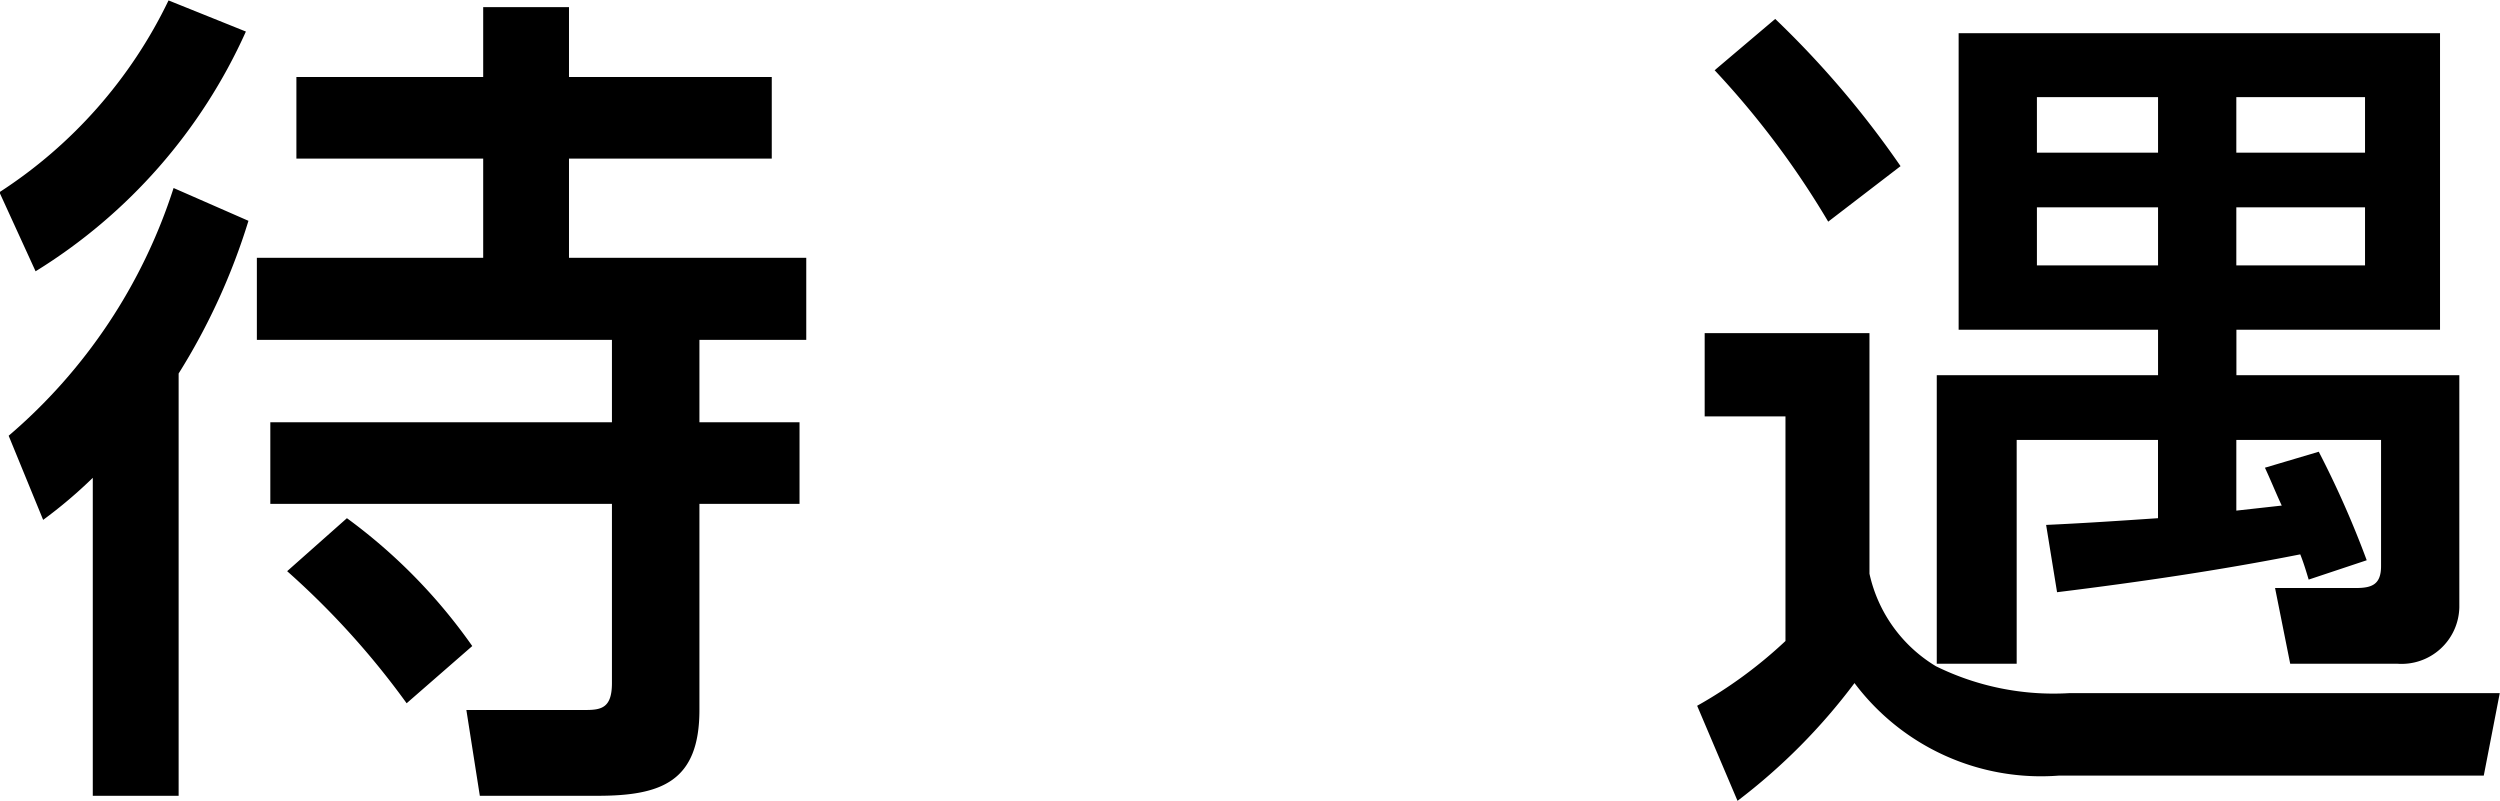
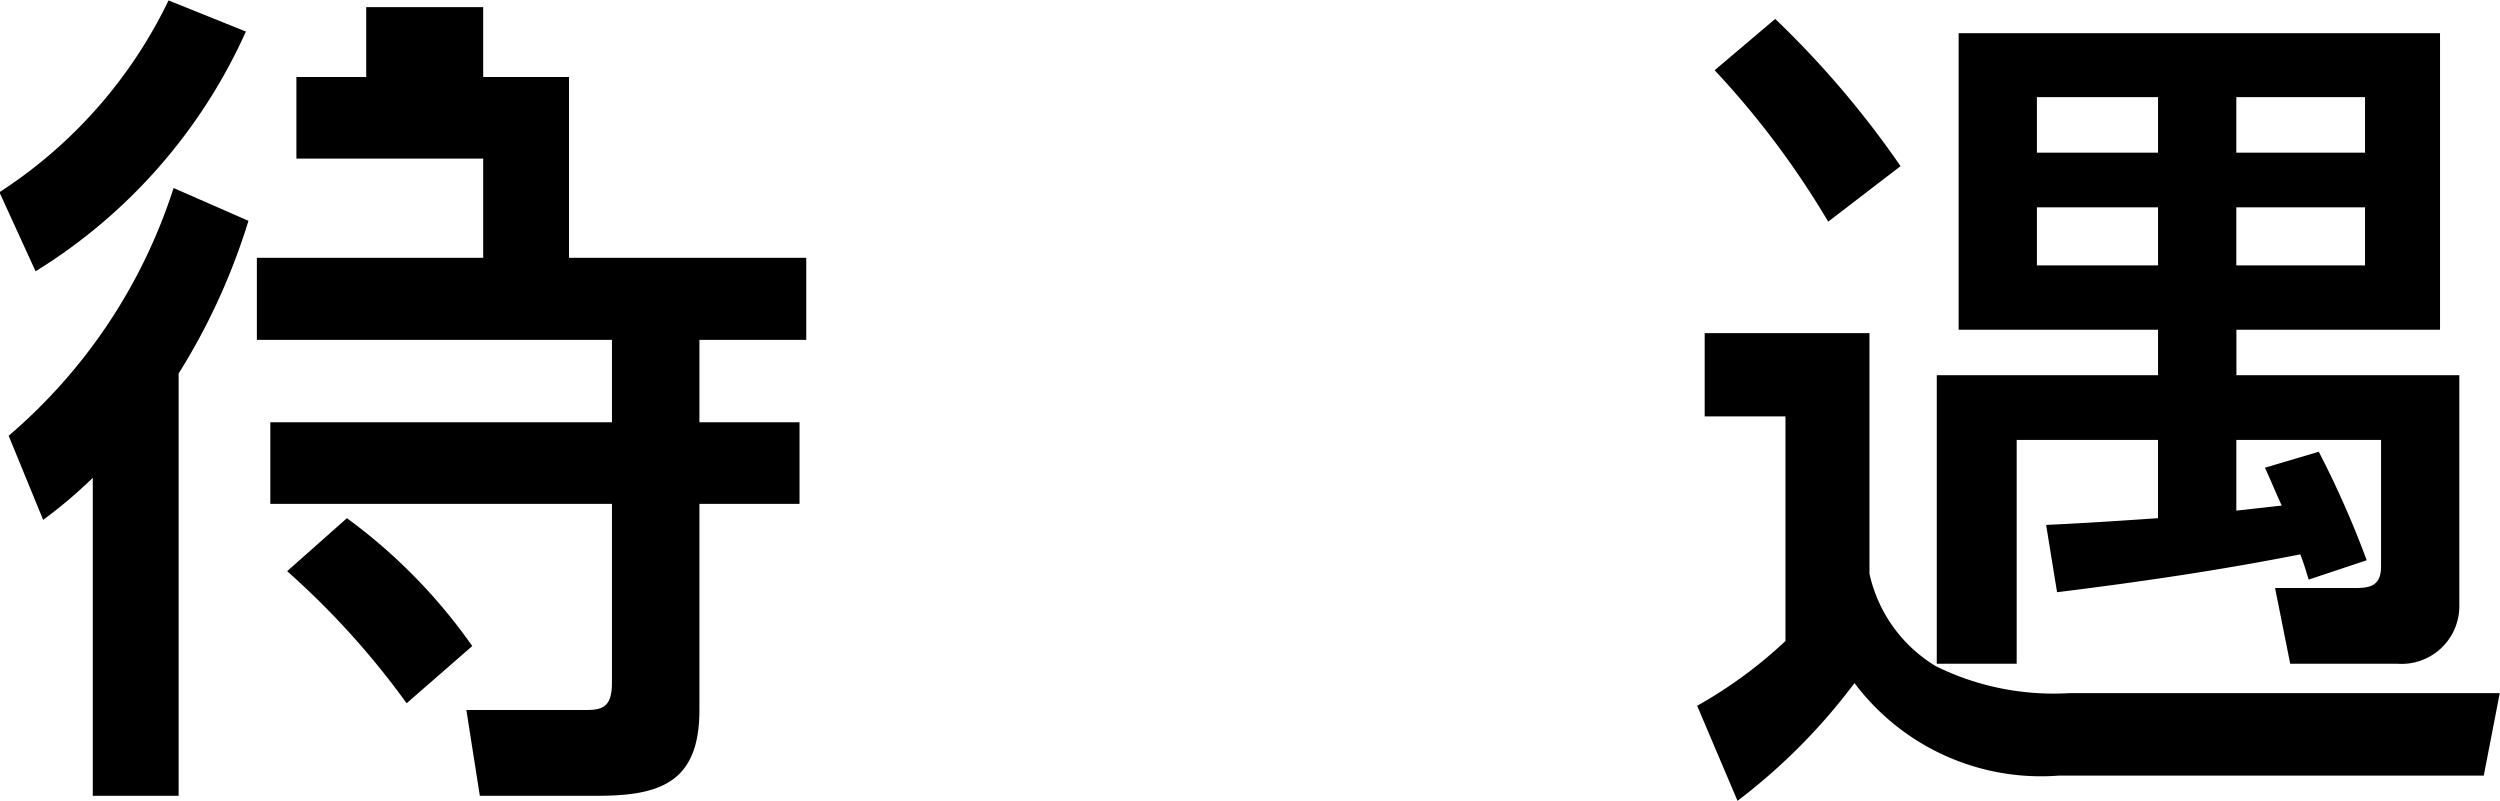
<svg xmlns="http://www.w3.org/2000/svg" width="59.438" height="19.04" viewBox="0 0 59.438 19.04">
  <defs>
    <style>
      .cls-1 {
        fill-rule: evenodd;
      }
    </style>
  </defs>
-   <path id="_02-application--txt02" data-name="02-application--txt02" class="cls-1" d="M263.507,1644.35a11.216,11.216,0,0,1-4.021,4.56l0.86,1.88a12.9,12.9,0,0,0,5-5.7Zm7.481,0.16v1.66h-4.441v1.94h4.441v2.36h-5.381v1.95h8.442v1.96h-8.122v1.94h8.122v4.26c0,0.58-.24.64-0.62,0.64h-2.841l0.32,2.04h2.8c1.52,0,2.421-.34,2.421-2.04v-4.9h2.38v-1.94h-2.38v-1.96h2.54v-1.95h-5.641v-2.36h4.821v-1.94h-4.821v-1.66h-2.041Zm-7.241,8.71a15.272,15.272,0,0,0,1.66-3.63l-1.78-.78a12.941,12.941,0,0,1-3.921,5.89l0.82,2a11.146,11.146,0,0,0,1.18-1v7.56h2.041v-10.04Zm5.421,7.84,1.56-1.36a13.036,13.036,0,0,0-2.98-3.04l-1.421,1.26A19.247,19.247,0,0,1,269.168,1661.06Zm32.538-16.27-1.44,1.22a20.646,20.646,0,0,1,2.7,3.6l1.72-1.32A22.557,22.557,0,0,0,301.706,1644.79Zm12.483,12.73c0.08,0.2.14,0.4,0.2,0.6l1.38-.46a22.939,22.939,0,0,0-1.14-2.58l-1.28.38c0.14,0.3.26,0.6,0.4,0.9l-1.08.12v-1.68h3.441v3c0,0.44-.221.52-0.6,0.52h-1.92l0.36,1.8h2.541a1.374,1.374,0,0,0,1.48-1.34v-5.52h-5.3v-1.08h4.841v-7.05H306.067v7.05h4.741v1.08h-5.261v6.86h1.9v-5.32h3.36v1.86c-0.88.06-1.78,0.12-2.66,0.16l0.26,1.6C310.348,1658.18,312.269,1657.9,314.189,1657.52Zm-3.381-10.87v1.32h-2.88v-1.32h2.88Zm4.921,0v1.32h-3.06v-1.32h3.06Zm-4.921,2.62v1.38h-2.88v-1.38h2.88Zm4.921,0v1.38h-3.06v-1.38h3.06Zm-15.7,2.99v1.98h1.921v5.34a10.748,10.748,0,0,1-2.1,1.54l0.96,2.26a14.16,14.16,0,0,0,2.781-2.8,5.543,5.543,0,0,0,4.861,2.2h10.1l0.38-1.96H308.688a6.328,6.328,0,0,1-3.161-.64,3.426,3.426,0,0,1-1.58-2.2v-5.72h-3.921Z" transform="translate(-259.5 -1644.34)" />
+   <path id="_02-application--txt02" data-name="02-application--txt02" class="cls-1" d="M263.507,1644.35a11.216,11.216,0,0,1-4.021,4.56l0.86,1.88a12.9,12.9,0,0,0,5-5.7Zm7.481,0.16v1.66h-4.441v1.94h4.441v2.36h-5.381v1.95h8.442v1.96h-8.122v1.94h8.122v4.26c0,0.58-.24.64-0.62,0.64h-2.841l0.32,2.04h2.8c1.52,0,2.421-.34,2.421-2.04v-4.9h2.38v-1.94h-2.38v-1.96h2.54v-1.95h-5.641v-2.36v-1.94h-4.821v-1.66h-2.041Zm-7.241,8.71a15.272,15.272,0,0,0,1.66-3.63l-1.78-.78a12.941,12.941,0,0,1-3.921,5.89l0.82,2a11.146,11.146,0,0,0,1.18-1v7.56h2.041v-10.04Zm5.421,7.84,1.56-1.36a13.036,13.036,0,0,0-2.98-3.04l-1.421,1.26A19.247,19.247,0,0,1,269.168,1661.06Zm32.538-16.27-1.44,1.22a20.646,20.646,0,0,1,2.7,3.6l1.72-1.32A22.557,22.557,0,0,0,301.706,1644.79Zm12.483,12.73c0.08,0.2.14,0.4,0.2,0.6l1.38-.46a22.939,22.939,0,0,0-1.14-2.58l-1.28.38c0.14,0.3.26,0.6,0.4,0.9l-1.08.12v-1.68h3.441v3c0,0.44-.221.52-0.6,0.52h-1.92l0.36,1.8h2.541a1.374,1.374,0,0,0,1.48-1.34v-5.52h-5.3v-1.08h4.841v-7.05H306.067v7.05h4.741v1.08h-5.261v6.86h1.9v-5.32h3.36v1.86c-0.88.06-1.78,0.12-2.66,0.16l0.26,1.6C310.348,1658.18,312.269,1657.9,314.189,1657.52Zm-3.381-10.87v1.32h-2.88v-1.32h2.88Zm4.921,0v1.32h-3.06v-1.32h3.06Zm-4.921,2.62v1.38h-2.88v-1.38h2.88Zm4.921,0v1.38h-3.06v-1.38h3.06Zm-15.7,2.99v1.98h1.921v5.34a10.748,10.748,0,0,1-2.1,1.54l0.96,2.26a14.16,14.16,0,0,0,2.781-2.8,5.543,5.543,0,0,0,4.861,2.2h10.1l0.38-1.96H308.688a6.328,6.328,0,0,1-3.161-.64,3.426,3.426,0,0,1-1.58-2.2v-5.72h-3.921Z" transform="translate(-259.5 -1644.34)" />
</svg>